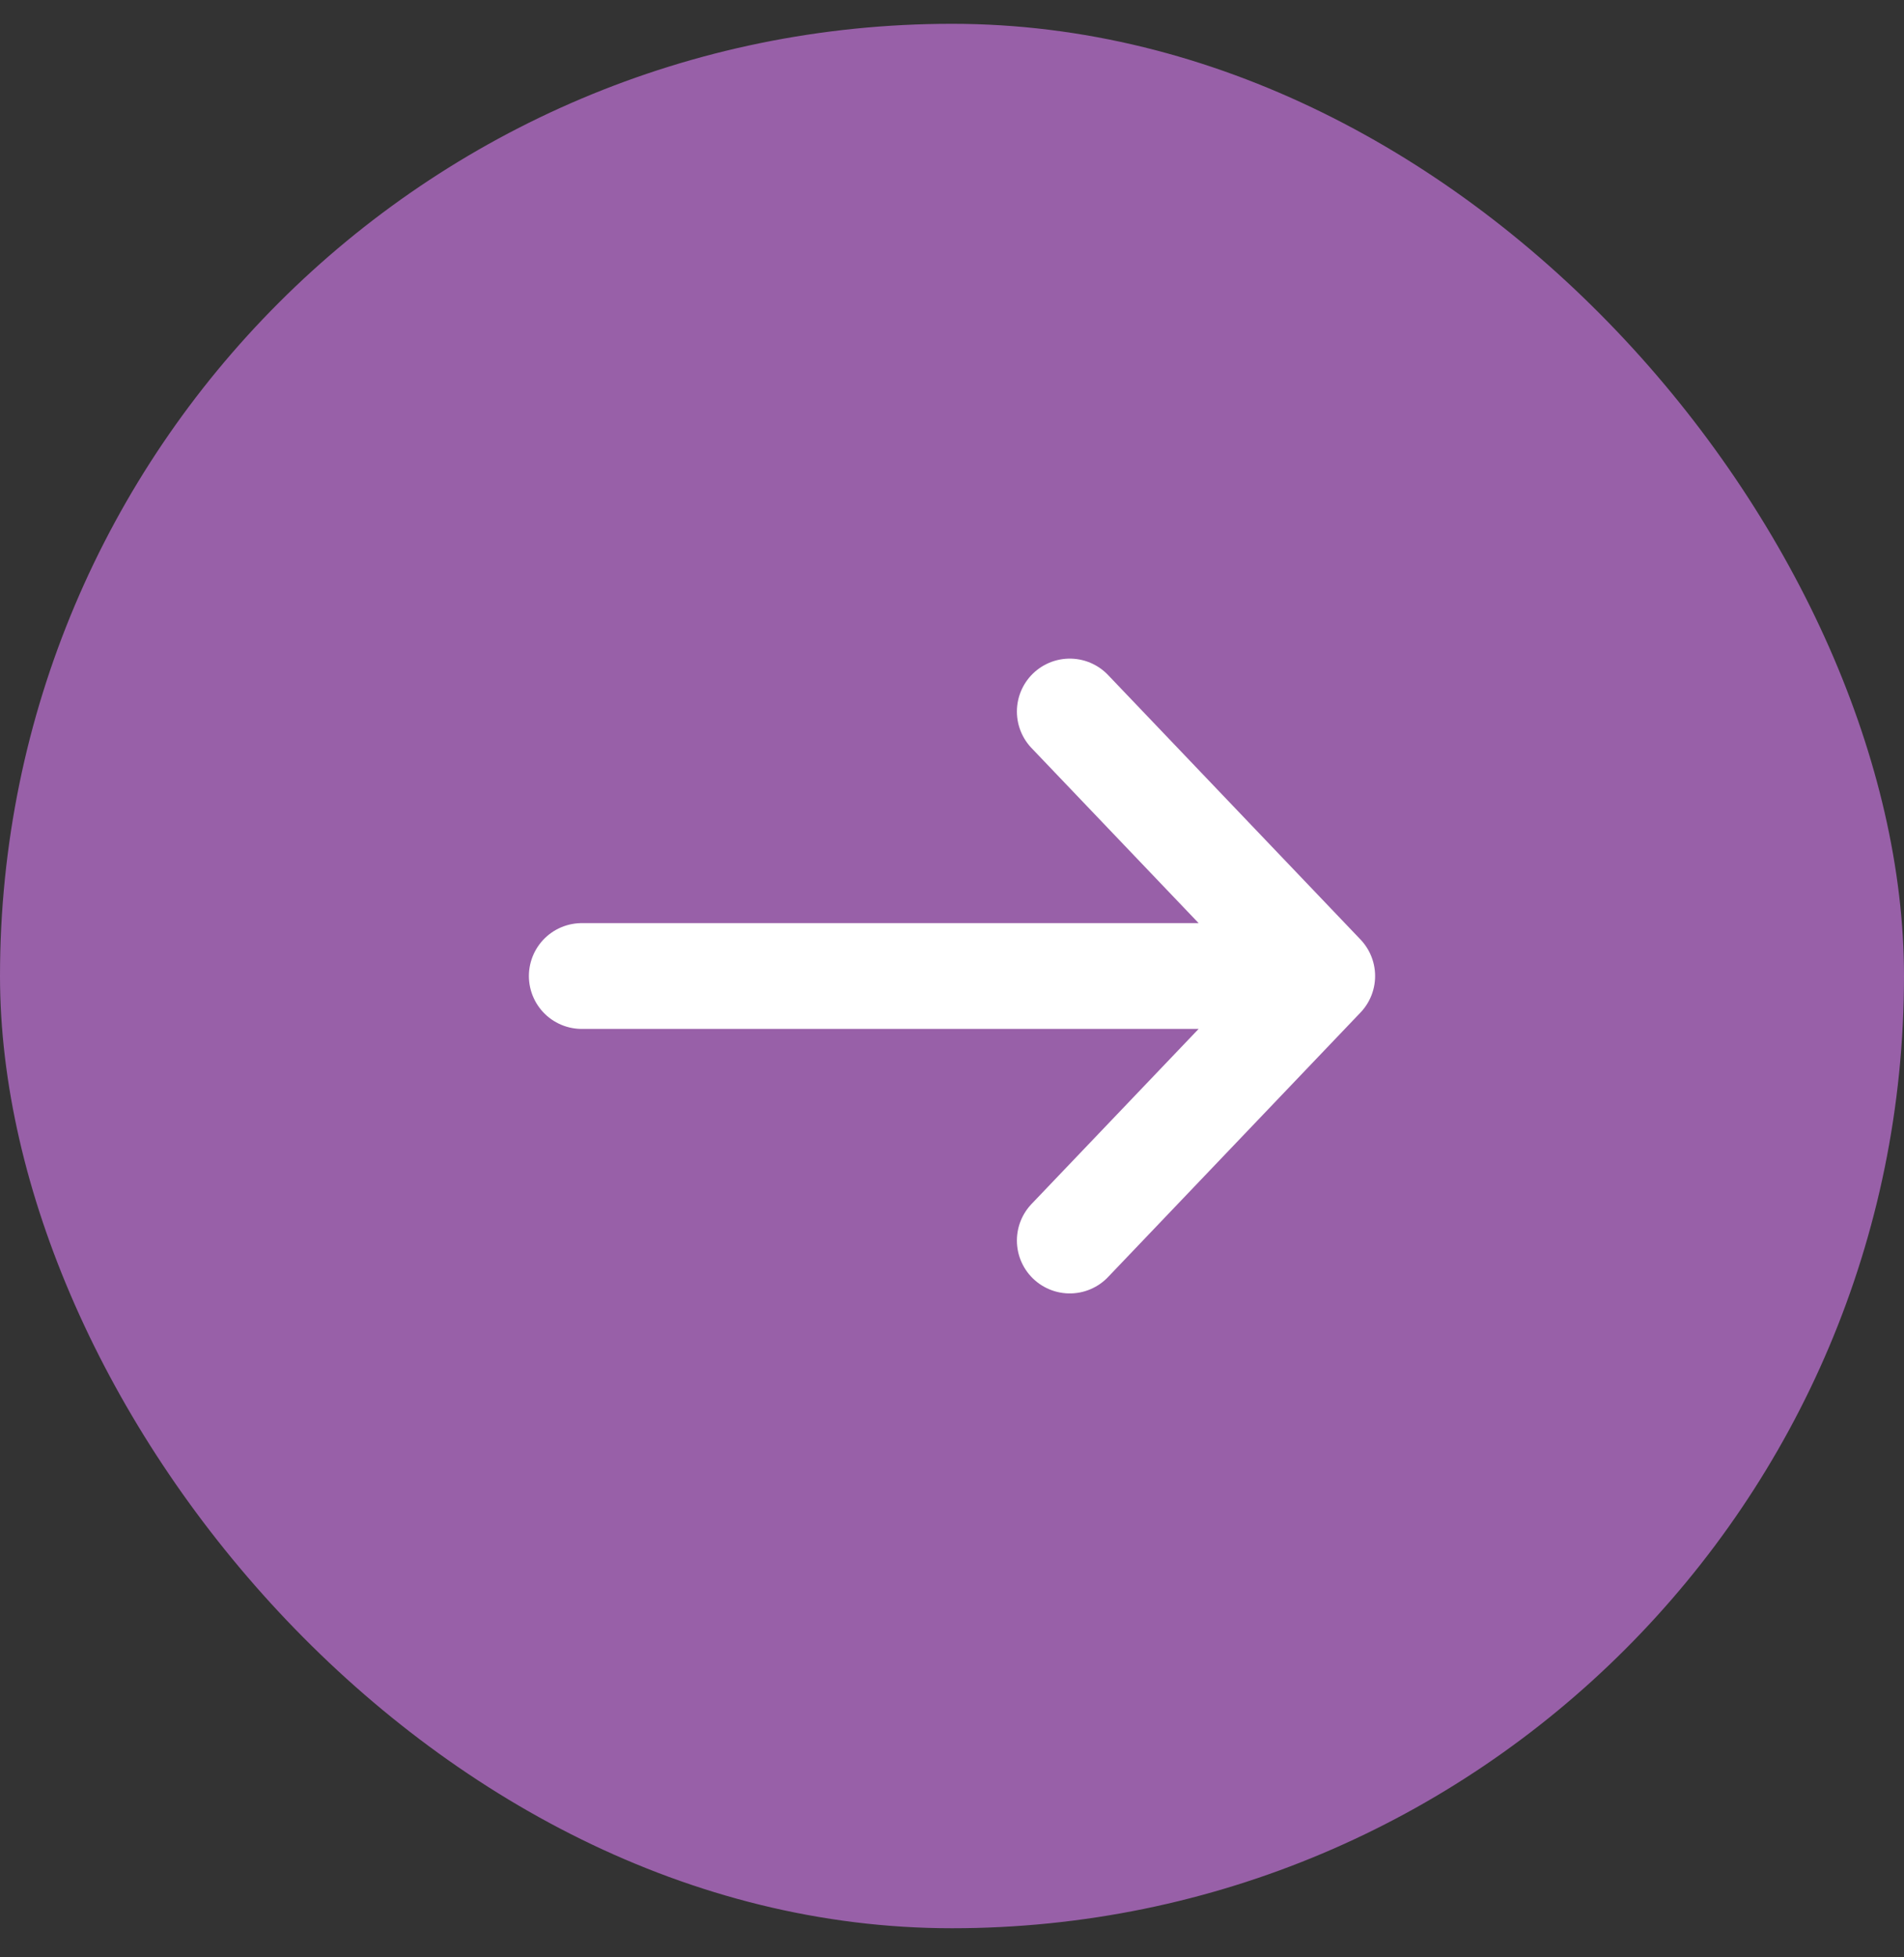
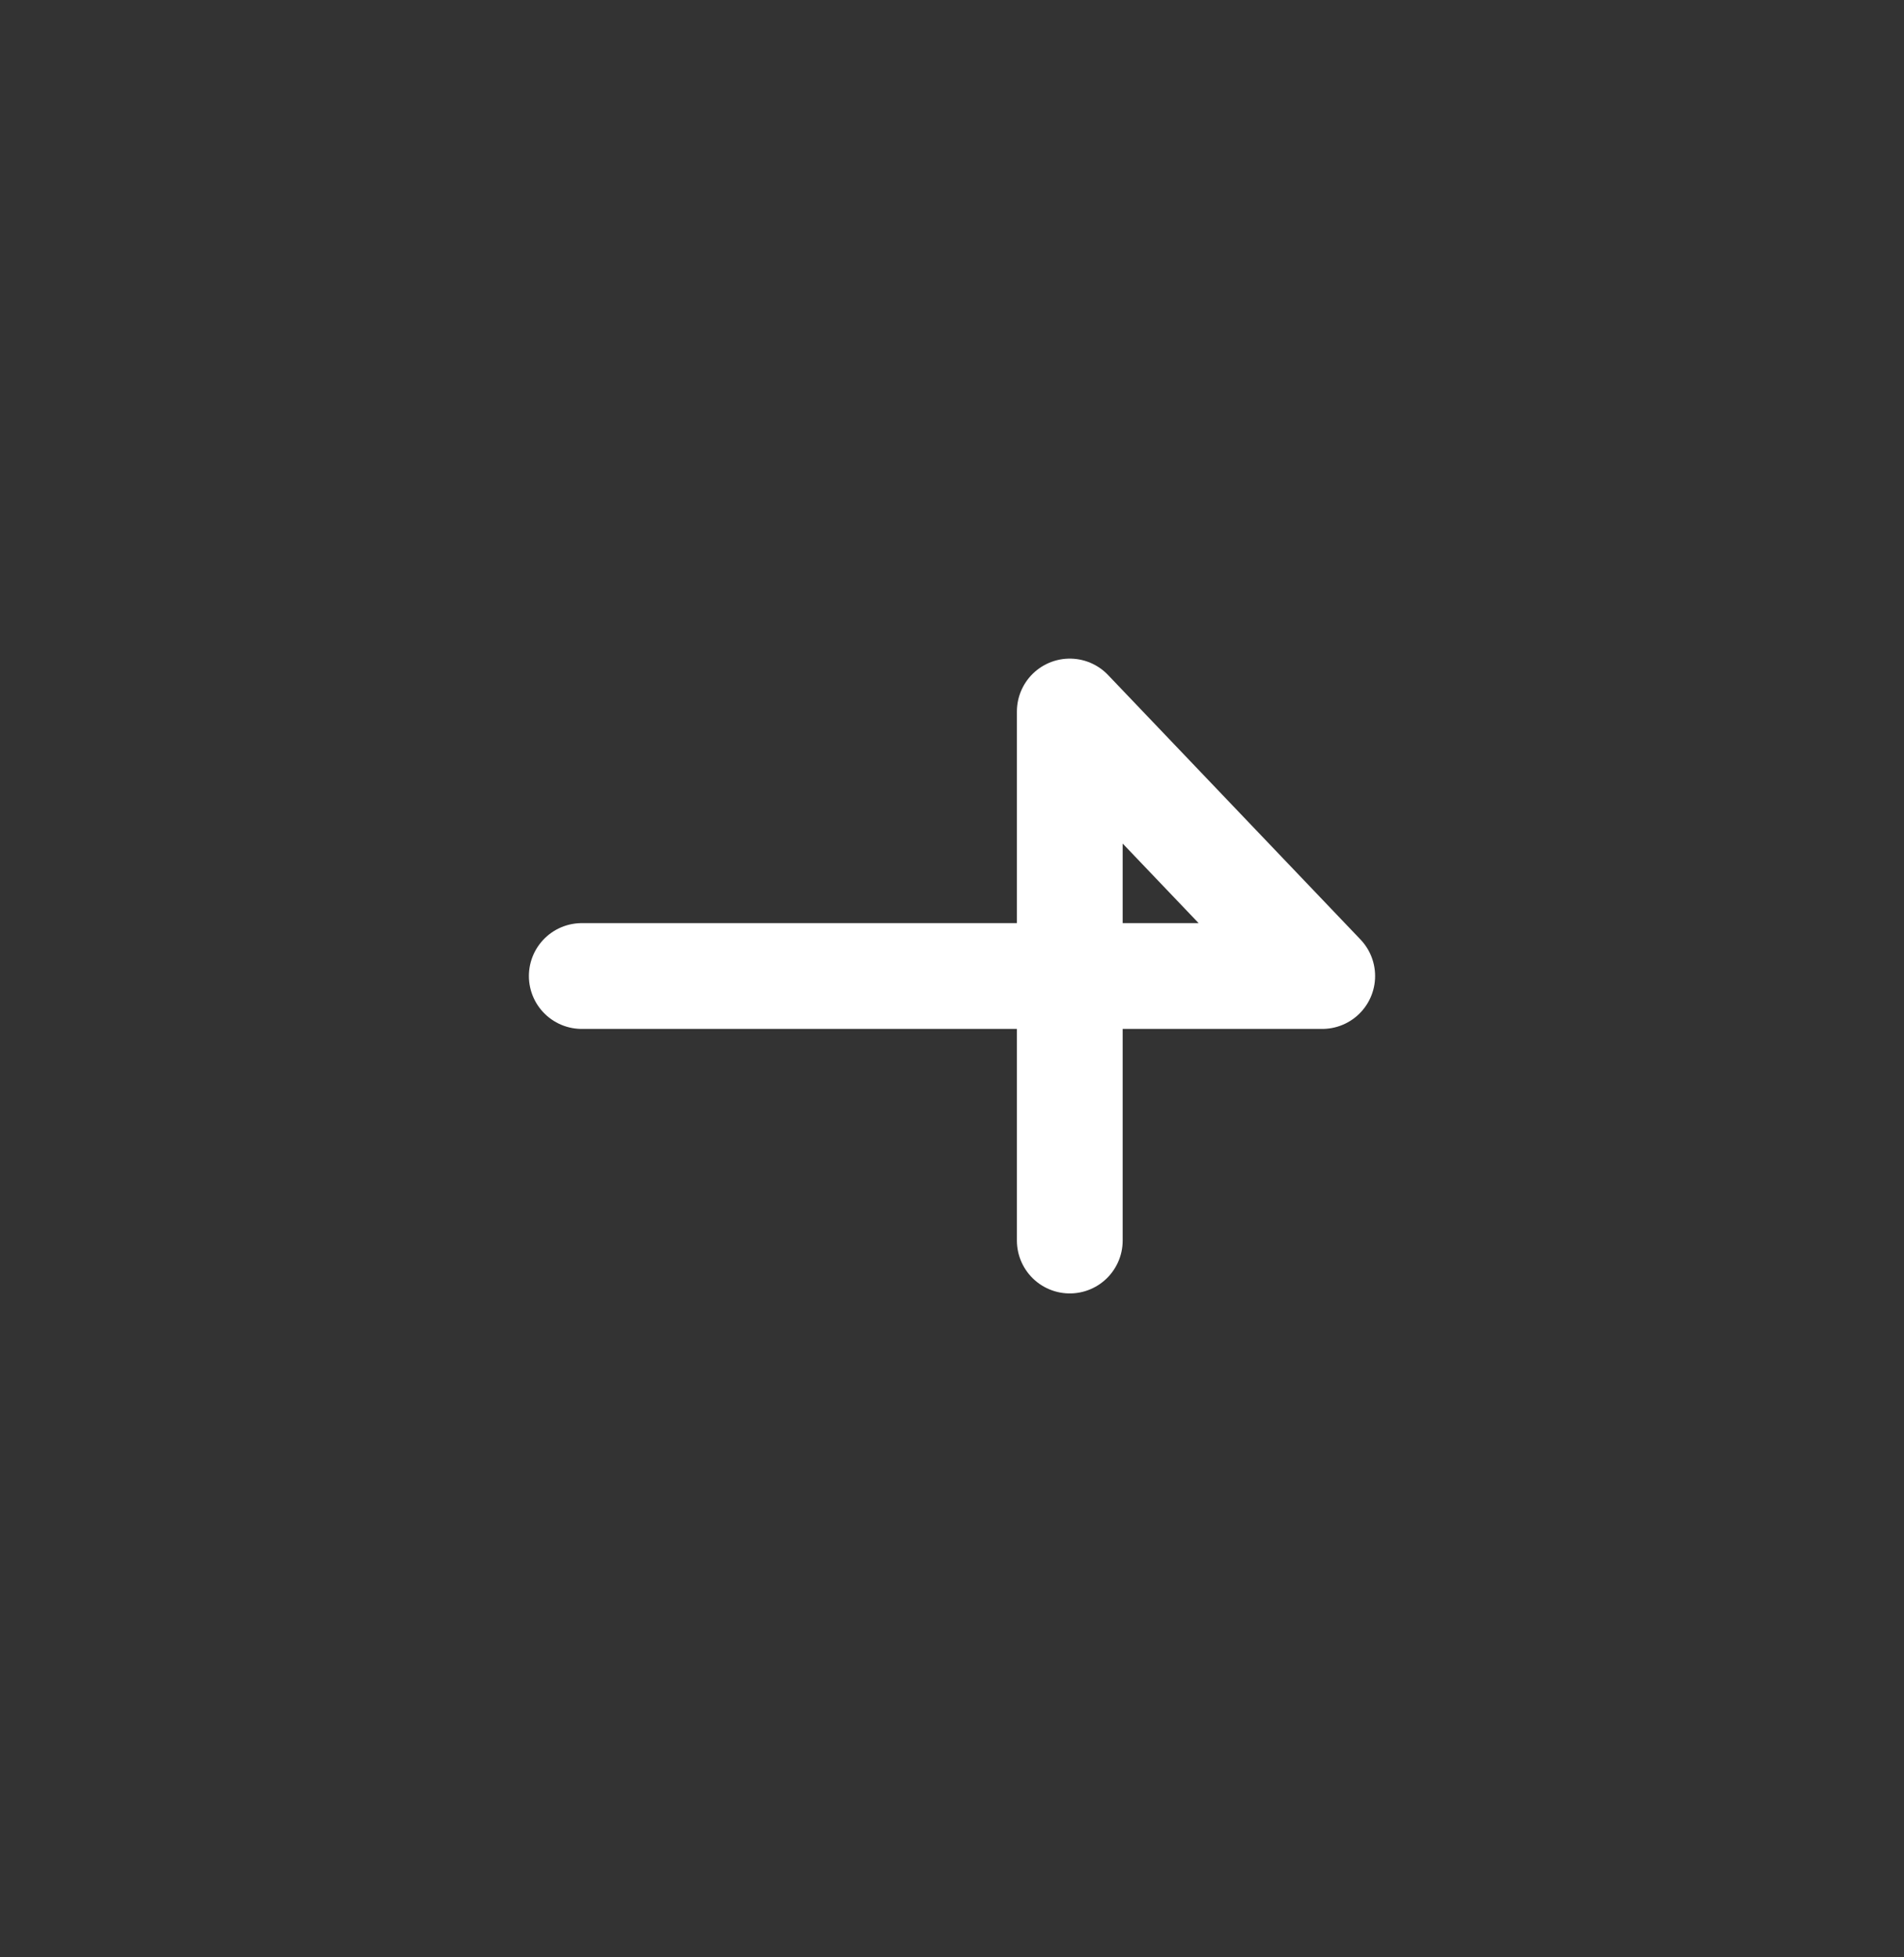
<svg xmlns="http://www.w3.org/2000/svg" width="36" height="37" viewBox="0 0 36 37" fill="none">
  <rect x="0" y="0" width="36" height="37" fill="#333333" stroke="none" />
-   <rect y="0.45" width="36" height="36" rx="18" fill="#9860A8" />
-   <path d="M11 18.45H25M25 18.45L20.227 13.45M25 18.45L20.227 23.45" stroke="white" stroke-width="2" stroke-linecap="round" stroke-linejoin="round" />
+   <path d="M11 18.45H25M25 18.45L20.227 13.45L20.227 23.45" stroke="white" stroke-width="2" stroke-linecap="round" stroke-linejoin="round" />
</svg>